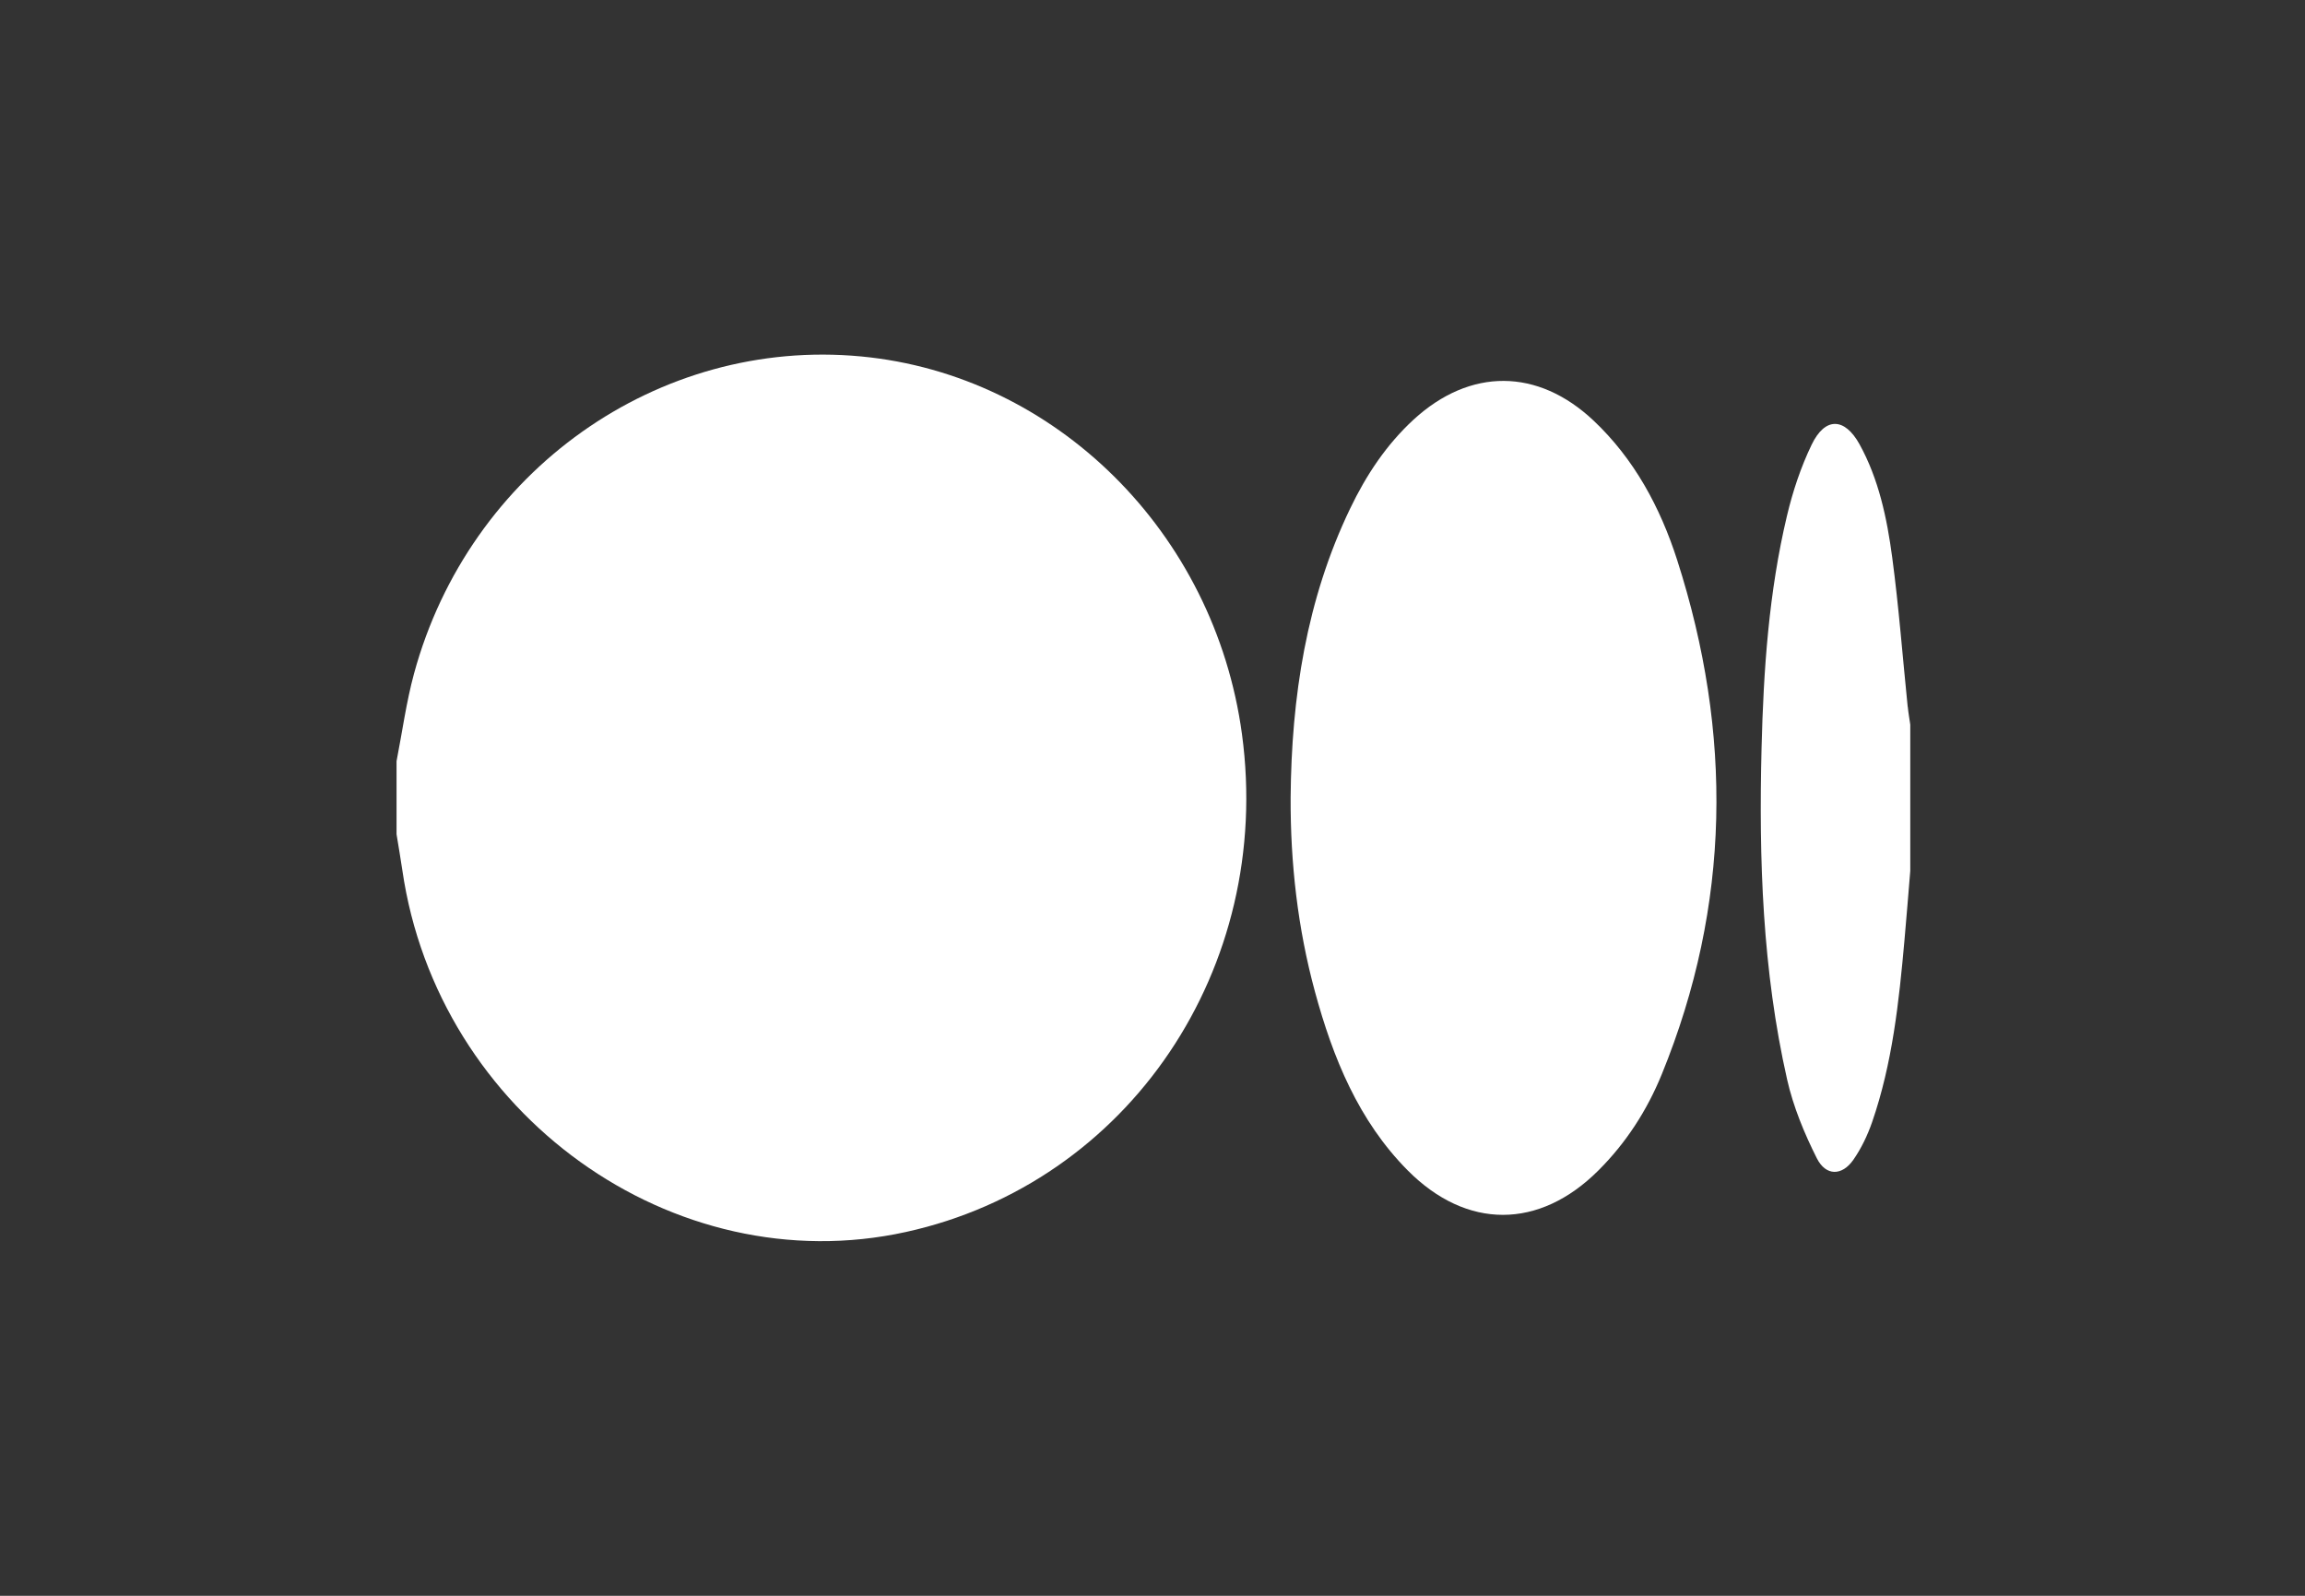
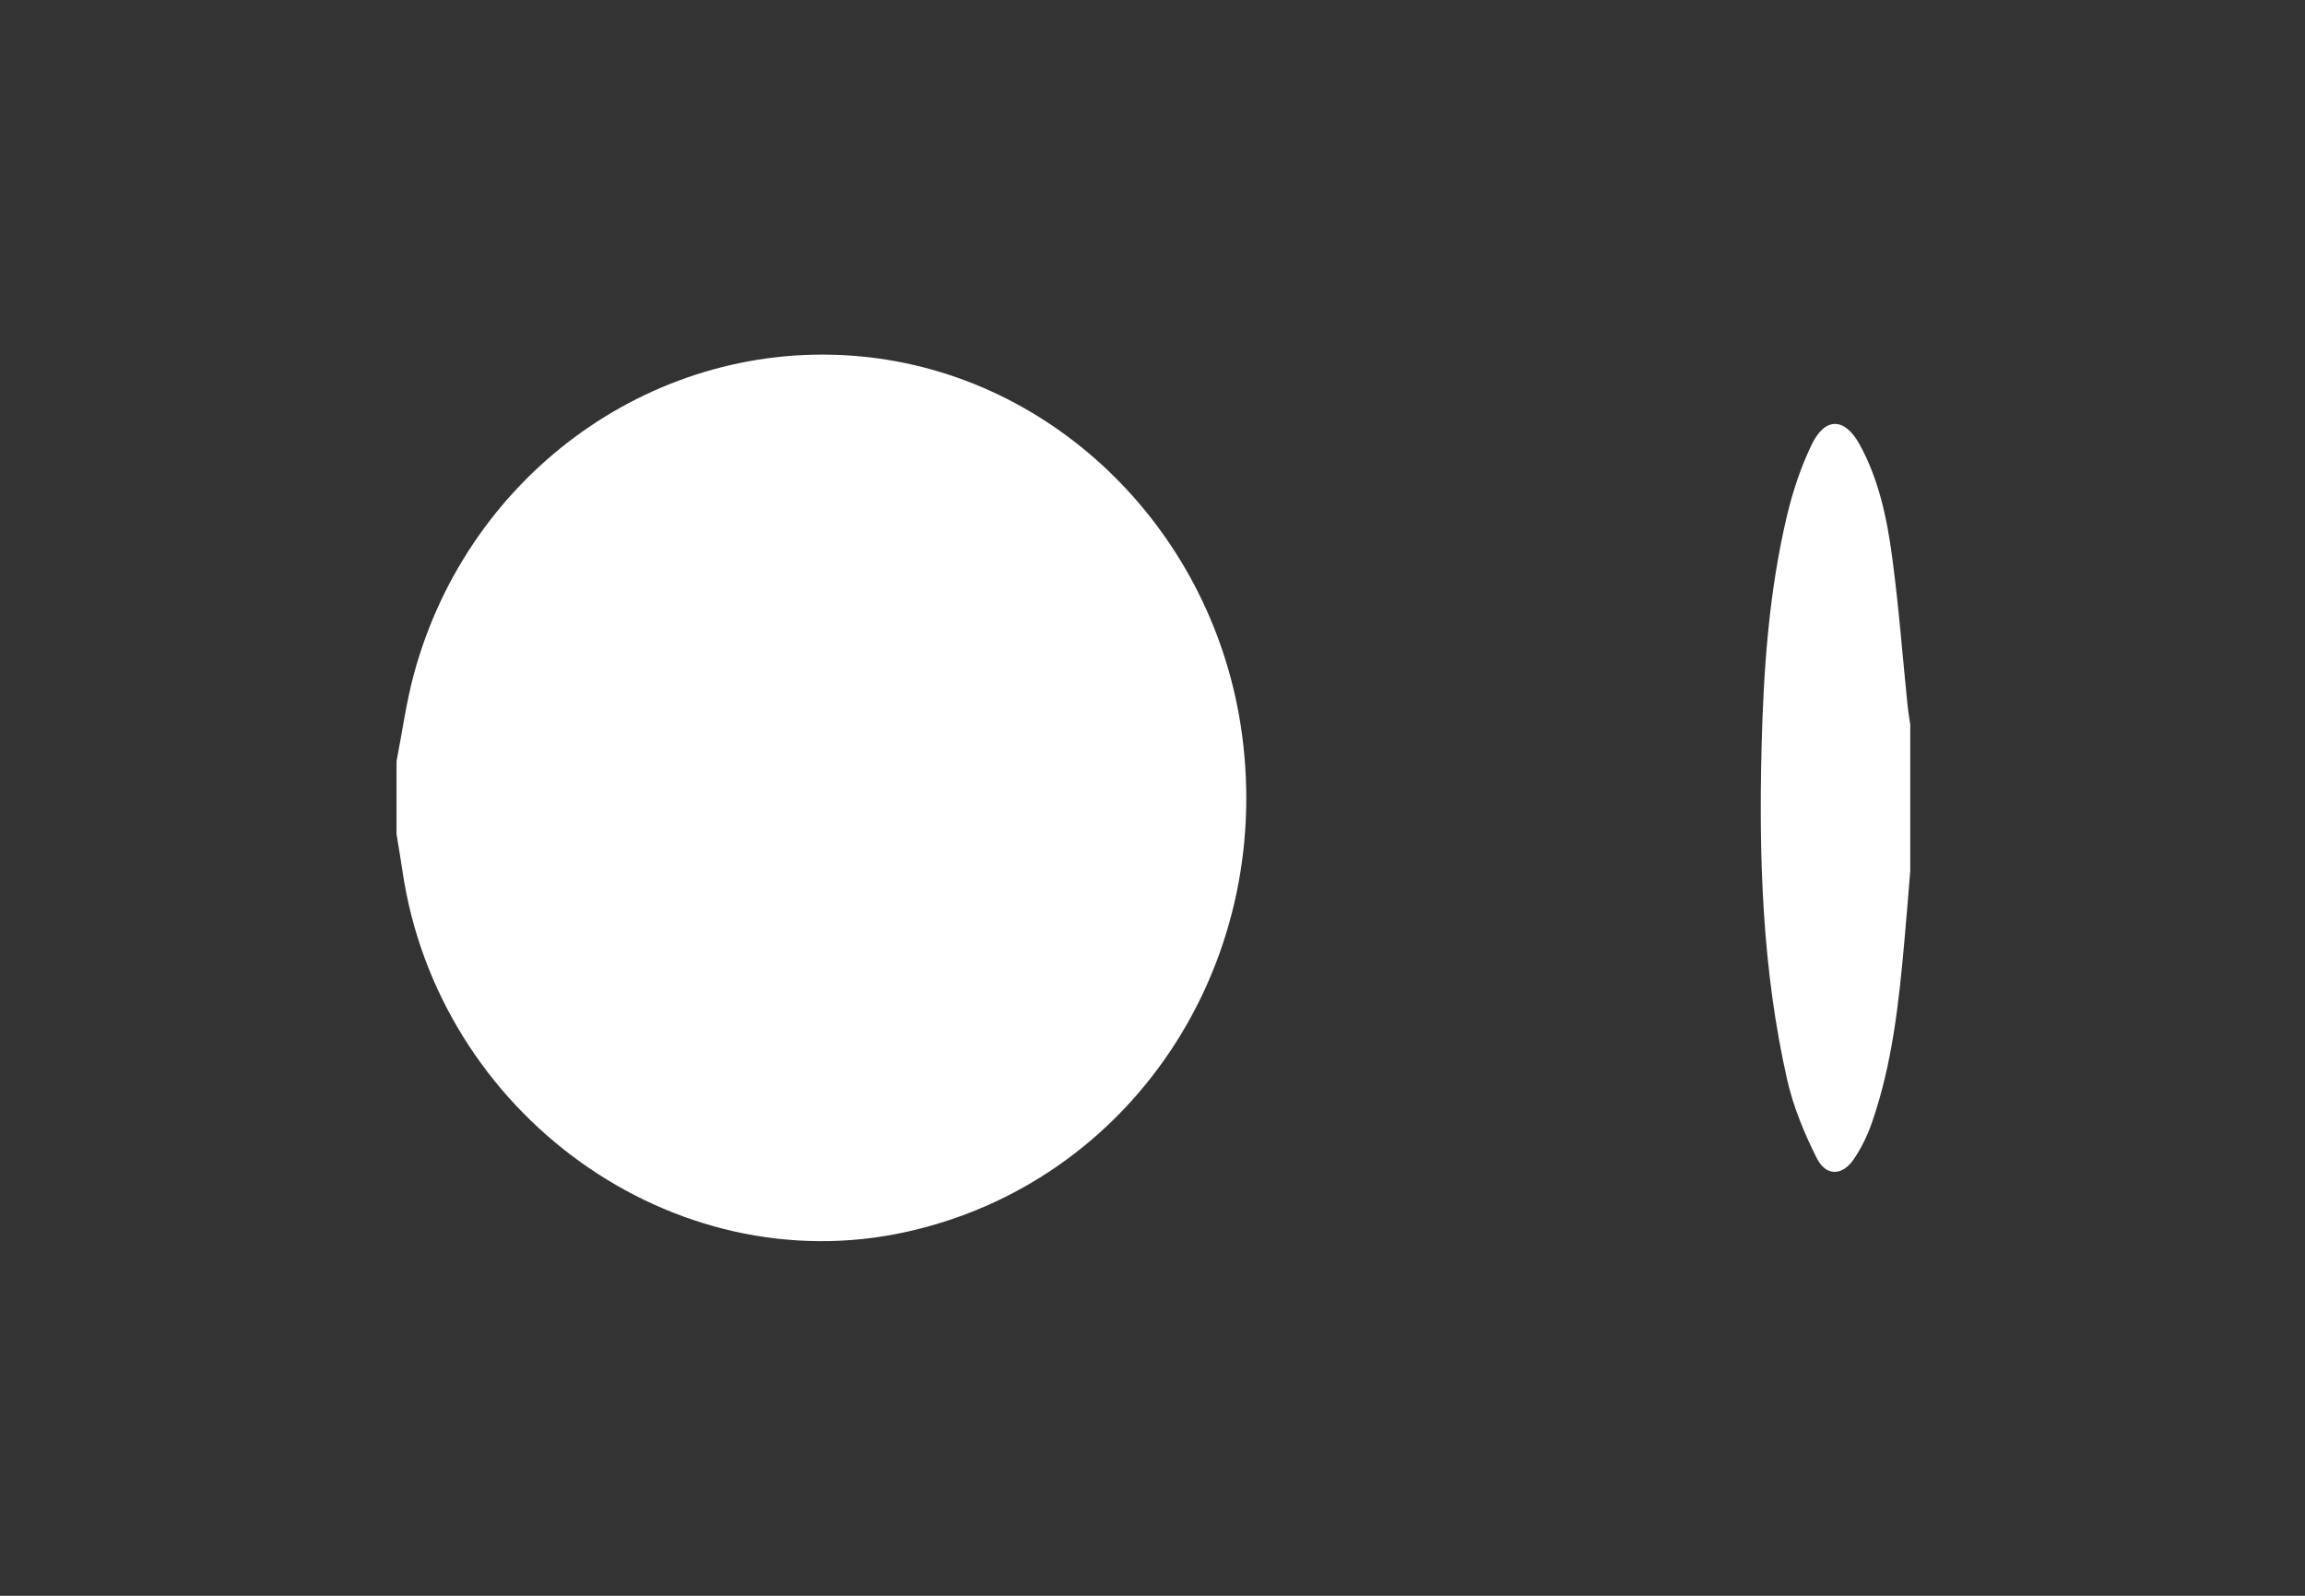
<svg xmlns="http://www.w3.org/2000/svg" width="52" height="36" viewBox="0 0 52 36" fill="none">
  <rect x="0" y="0" width="52" height="36" fill="#333333" stroke="none" />
  <path d="M19.426 8.041C14.846 7.608 10.585 10.622 9.34 15.197C9.165 15.842 9.075 16.513 8.946 17.172V18.821C8.989 19.09 9.037 19.358 9.076 19.628C9.874 25.134 15.184 28.95 20.441 27.792C25.465 26.686 28.734 21.84 28.018 16.559C27.401 12.013 23.816 8.457 19.426 8.041Z" fill="white" />
-   <path d="M35.952 9.49C34.691 8.301 33.165 8.295 31.889 9.467C31.277 10.031 30.821 10.717 30.459 11.472C29.472 13.525 29.135 15.723 29.116 17.991C29.11 19.476 29.276 20.939 29.664 22.369C30.072 23.871 30.651 25.288 31.756 26.402C33.086 27.743 34.724 27.739 36.06 26.404C36.683 25.783 37.157 25.05 37.49 24.233C39.047 20.417 39.09 16.541 37.837 12.636C37.453 11.44 36.865 10.352 35.951 9.489L35.952 9.49Z" fill="white" />
  <path d="M43.037 15.945C42.922 14.82 42.837 13.69 42.687 12.57C42.569 11.687 42.384 10.809 41.95 10.022C41.613 9.414 41.172 9.404 40.87 10.032C40.626 10.538 40.443 11.088 40.313 11.638C39.904 13.357 39.784 15.116 39.74 16.88C39.677 19.392 39.761 21.895 40.317 24.354C40.456 24.967 40.704 25.567 40.986 26.128C41.191 26.537 41.557 26.53 41.812 26.163C41.99 25.907 42.131 25.612 42.234 25.315C42.692 23.99 42.84 22.602 42.964 21.211C43.011 20.689 43.052 20.168 43.095 19.646V16.347C43.076 16.214 43.052 16.081 43.039 15.946L43.037 15.945Z" fill="white" />
</svg>